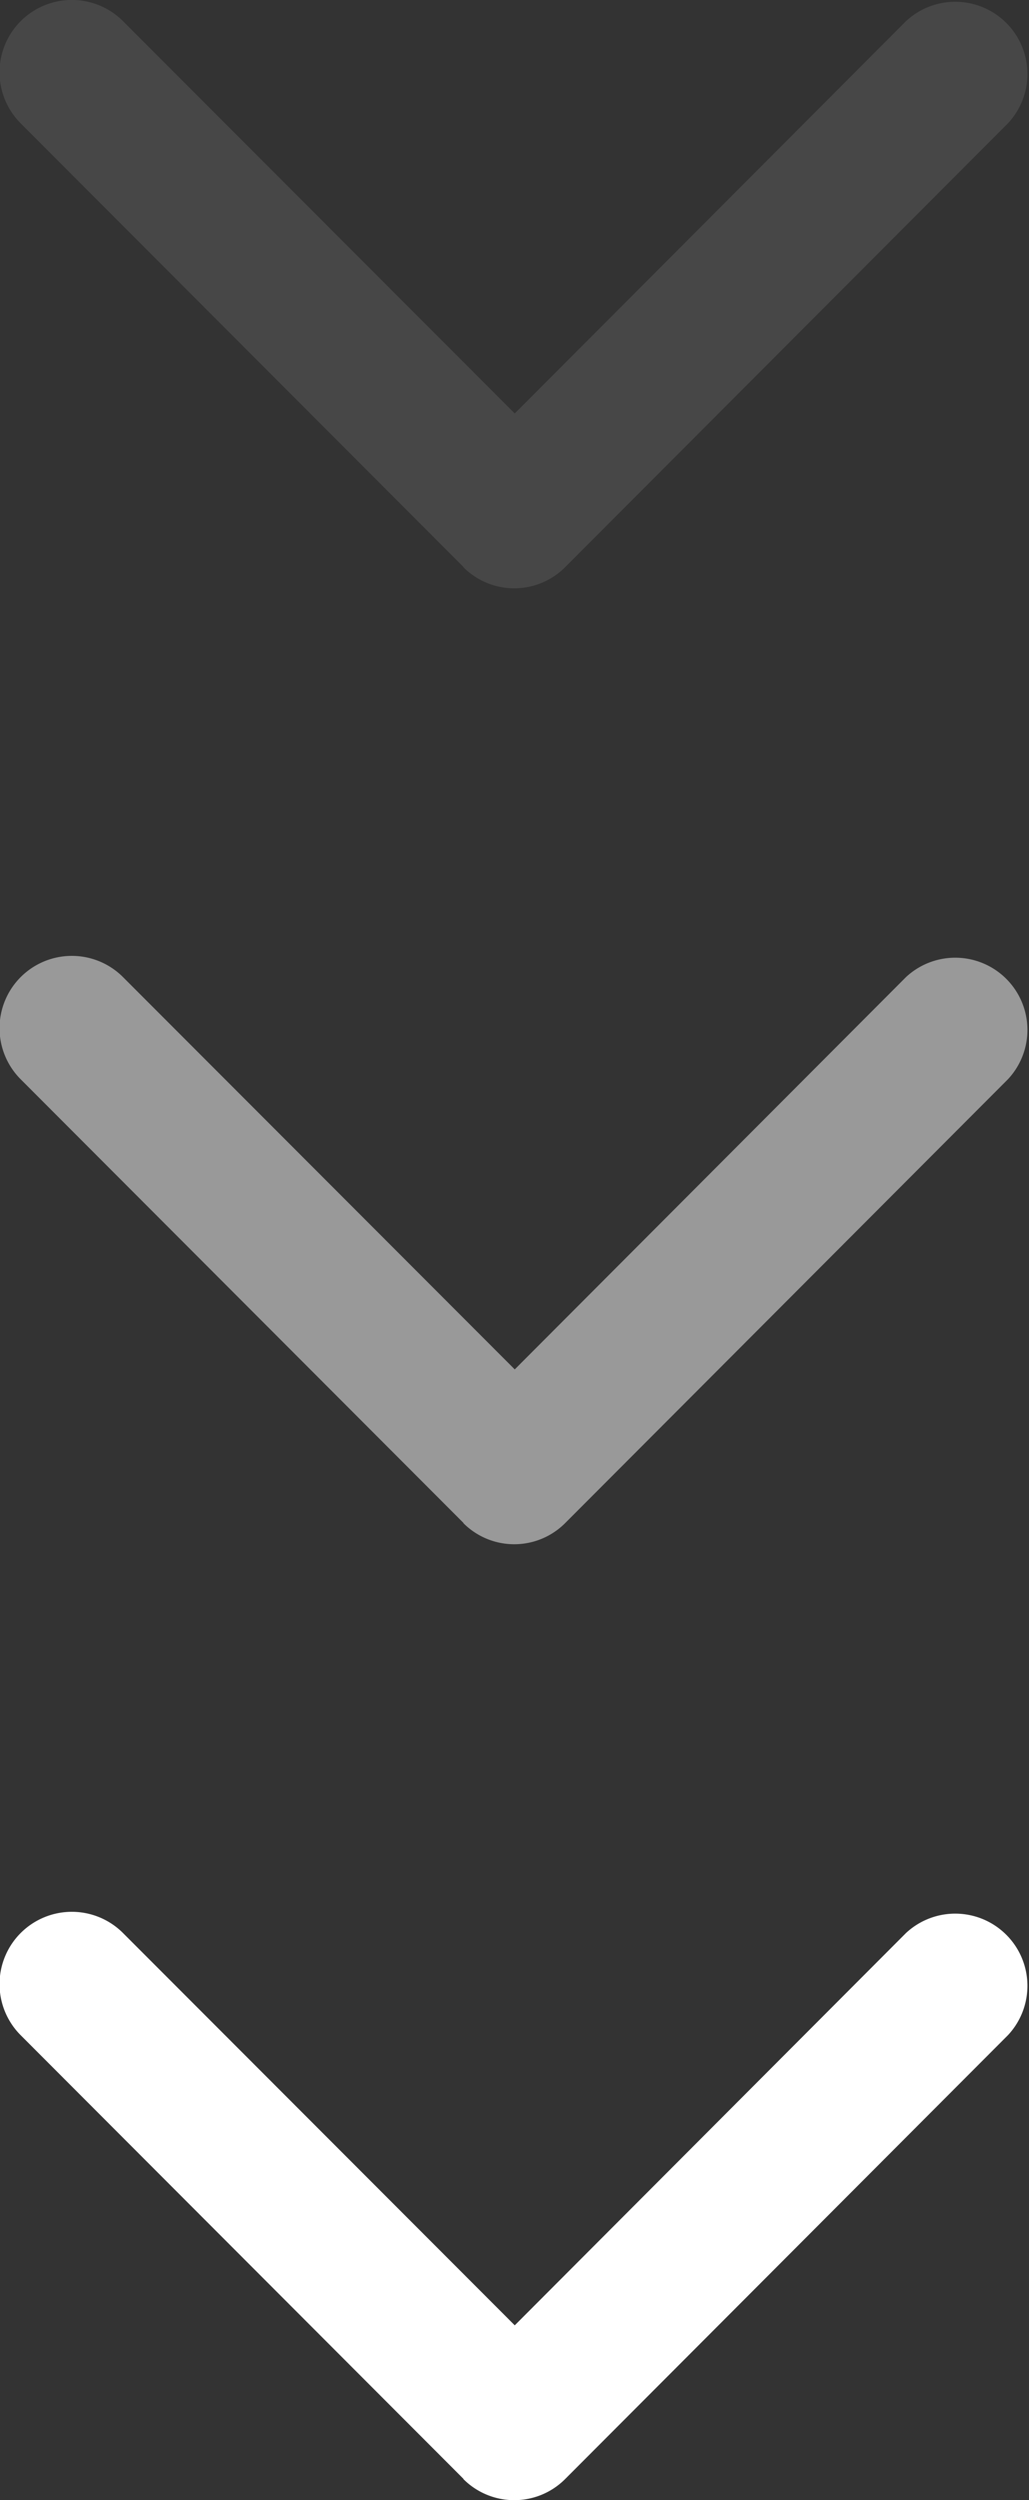
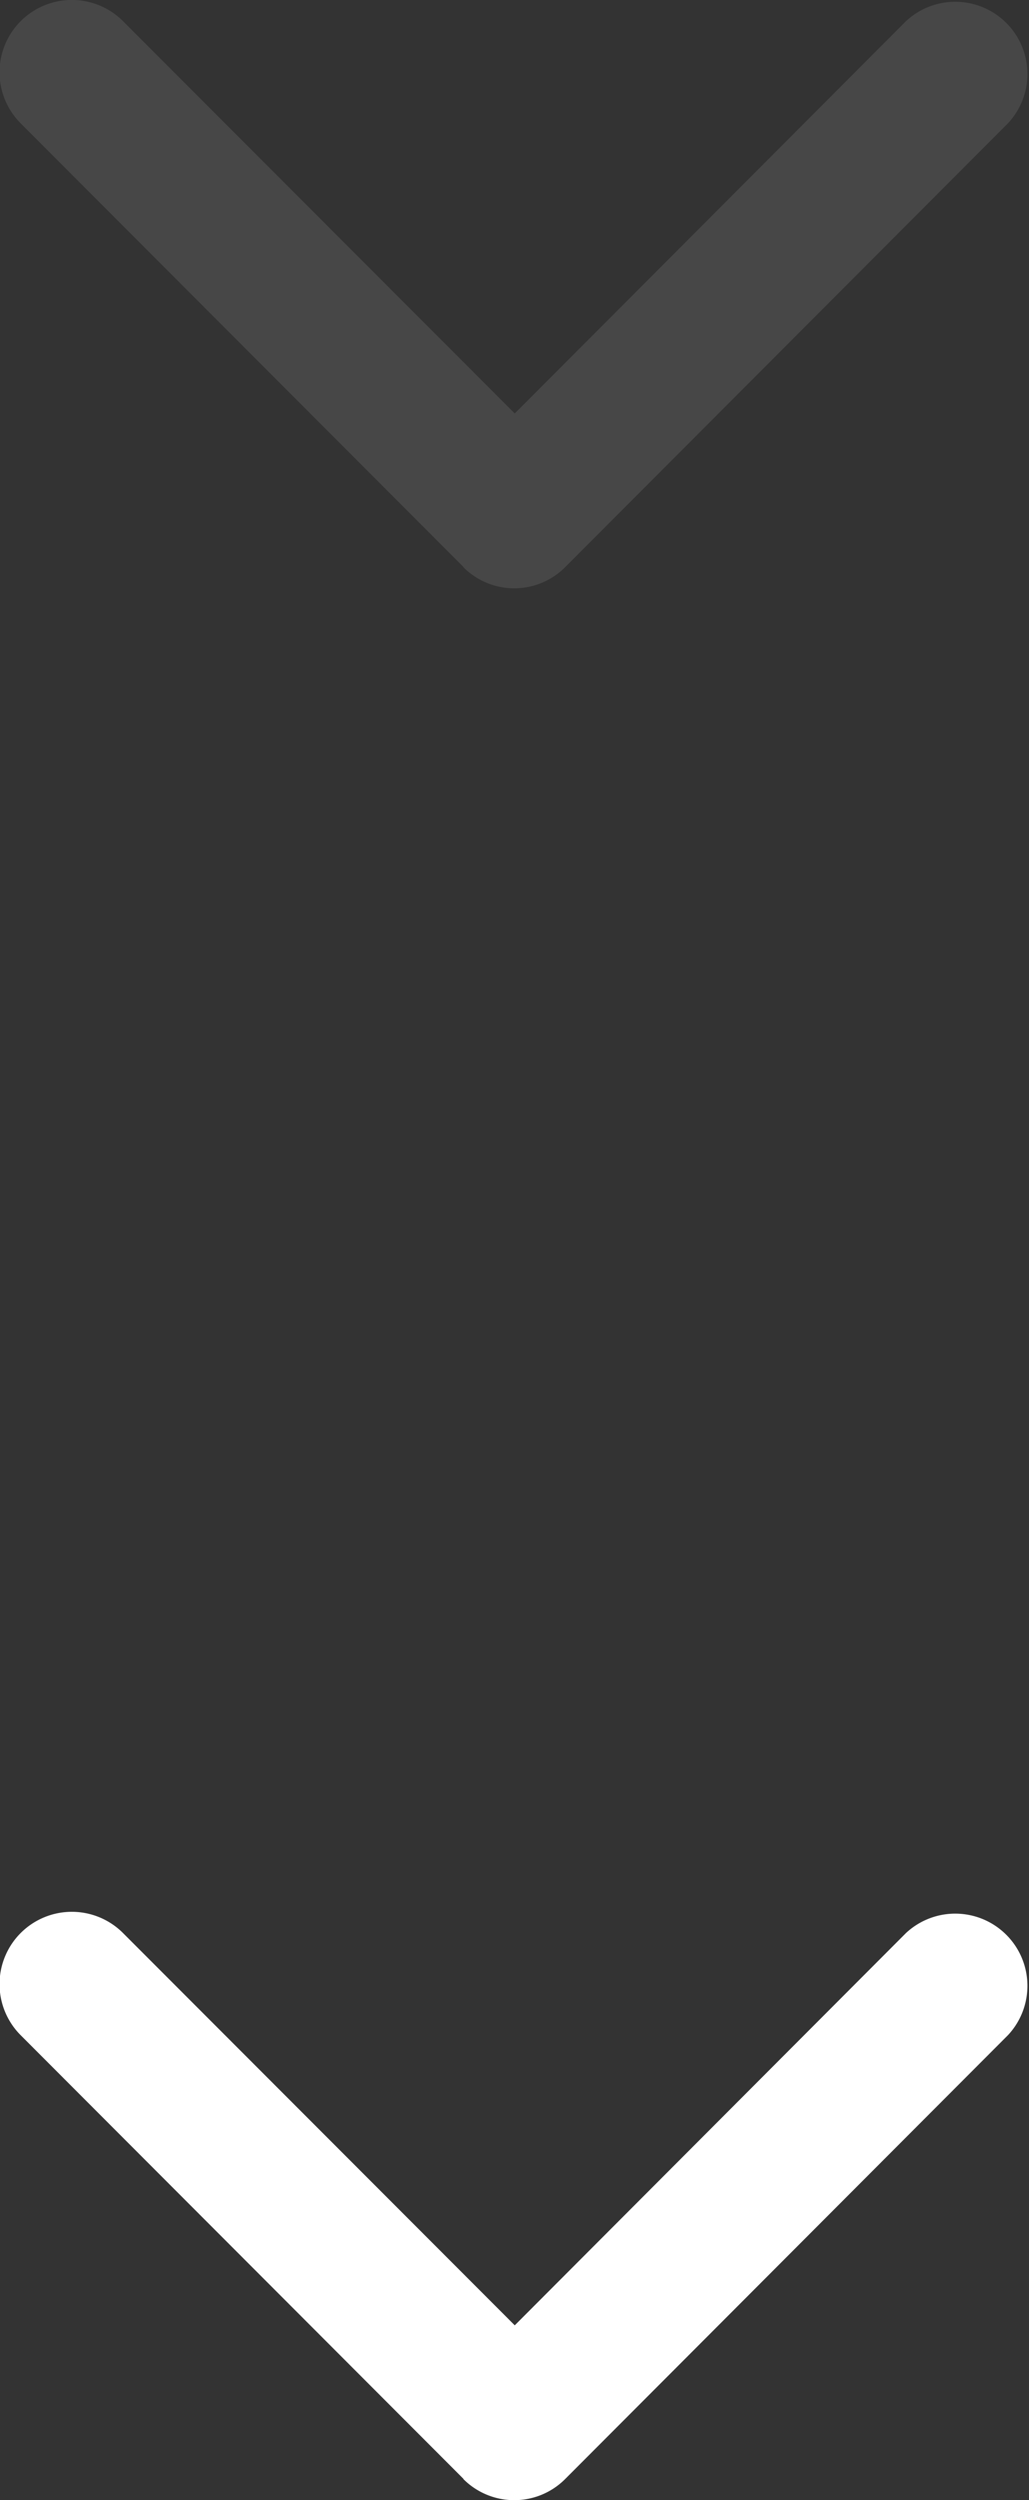
<svg xmlns="http://www.w3.org/2000/svg" id="scroll" width="10.205" height="24.792" viewBox="0 0 10.205 24.792">
  <rect x="0" y="0" width="10.205" height="24.792" fill="#333333" stroke="none" />
  <g id="Arrow" transform="translate(10.205 18.958) rotate(90)">
    <path id="Shape" d="M5.623,5.608,1.223,10A.716.716,0,1,1,.21,8.985L4.1,5.1.21,1.22A.716.716,0,0,1,1.223.209L5.624,4.6a.713.713,0,0,1,0,1.01Z" transform="translate(0 0)" fill="#fff" />
  </g>
  <g id="Arrow-2" data-name="Arrow" transform="translate(10.205 9.479) rotate(90)">
-     <path id="Shape-2" data-name="Shape" d="M5.623,5.608,1.223,10A.716.716,0,1,1,.21,8.985L4.1,5.1.21,1.22A.716.716,0,0,1,1.223.209L5.624,4.6a.713.713,0,0,1,0,1.01Z" transform="translate(0 0)" fill="#fff" opacity="0.5" />
-   </g>
+     </g>
  <g id="Arrow-3" data-name="Arrow" transform="translate(10.205 0) rotate(90)">
    <path id="Shape-3" data-name="Shape" d="M5.623,5.608,1.223,10A.716.716,0,1,1,.21,8.985L4.1,5.1.21,1.22A.716.716,0,0,1,1.223.209L5.624,4.6a.713.713,0,0,1,0,1.01Z" transform="translate(0 0)" fill="#fff" opacity="0.1" />
  </g>
</svg>